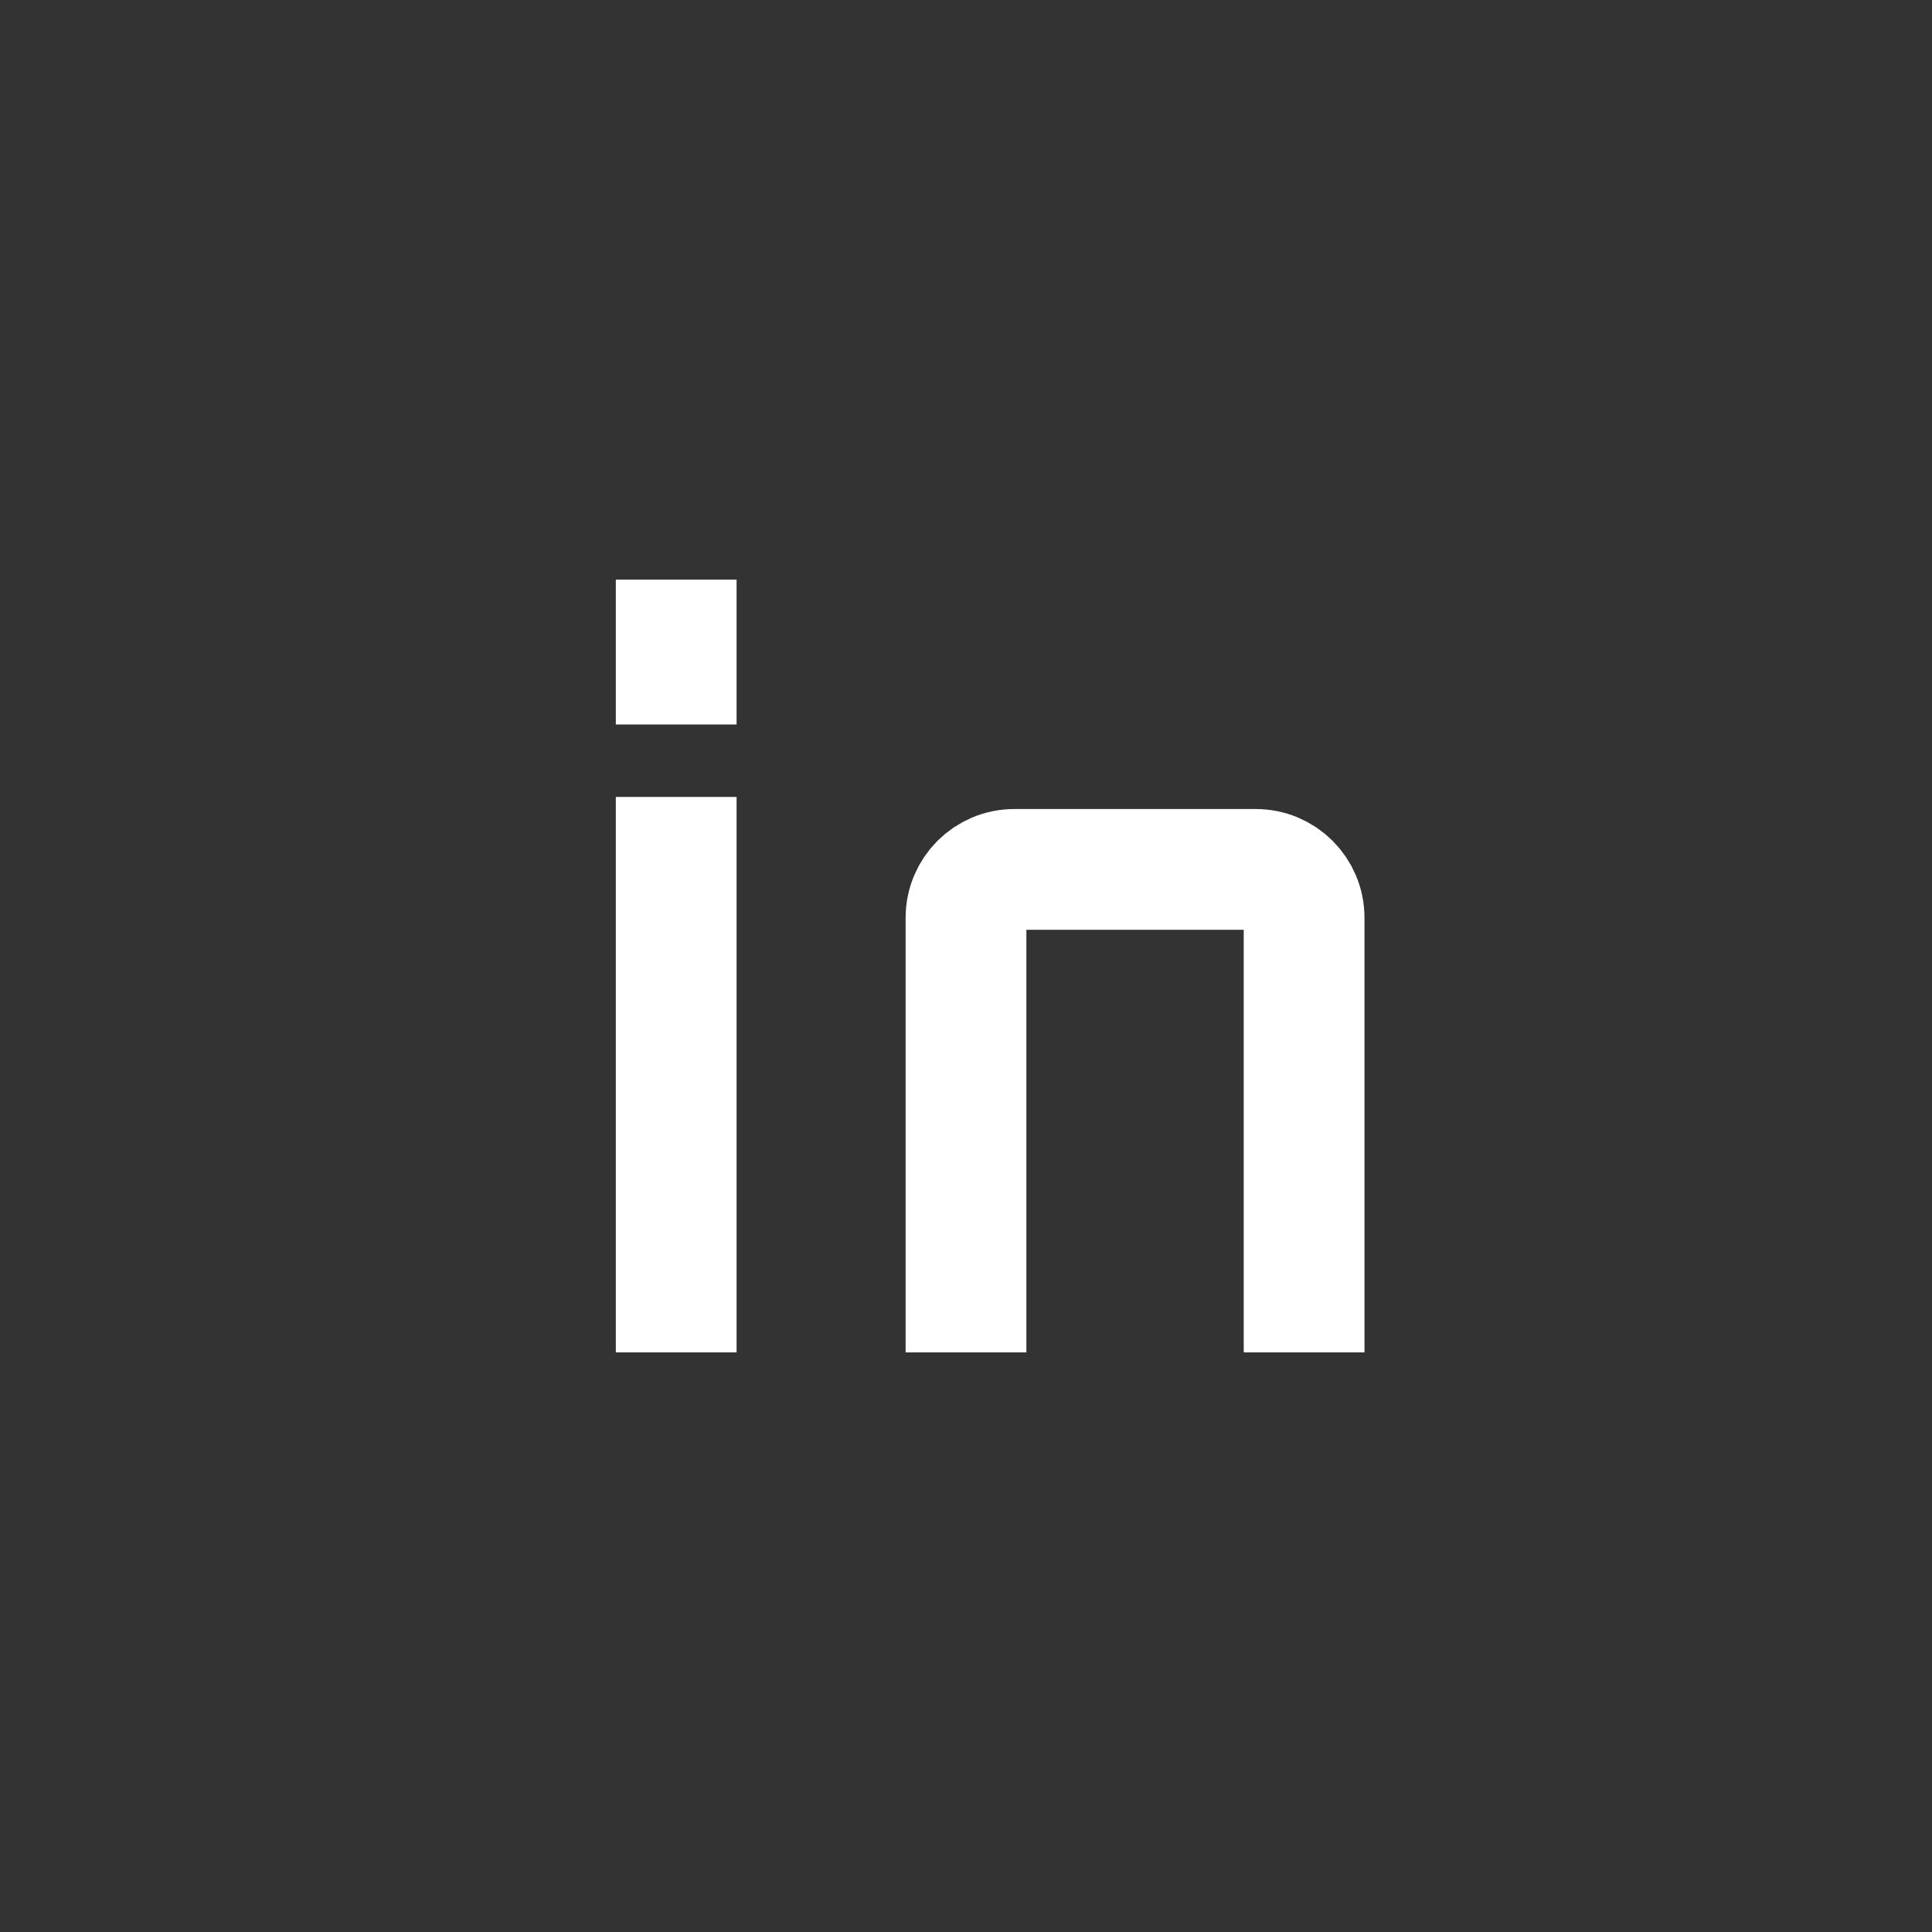
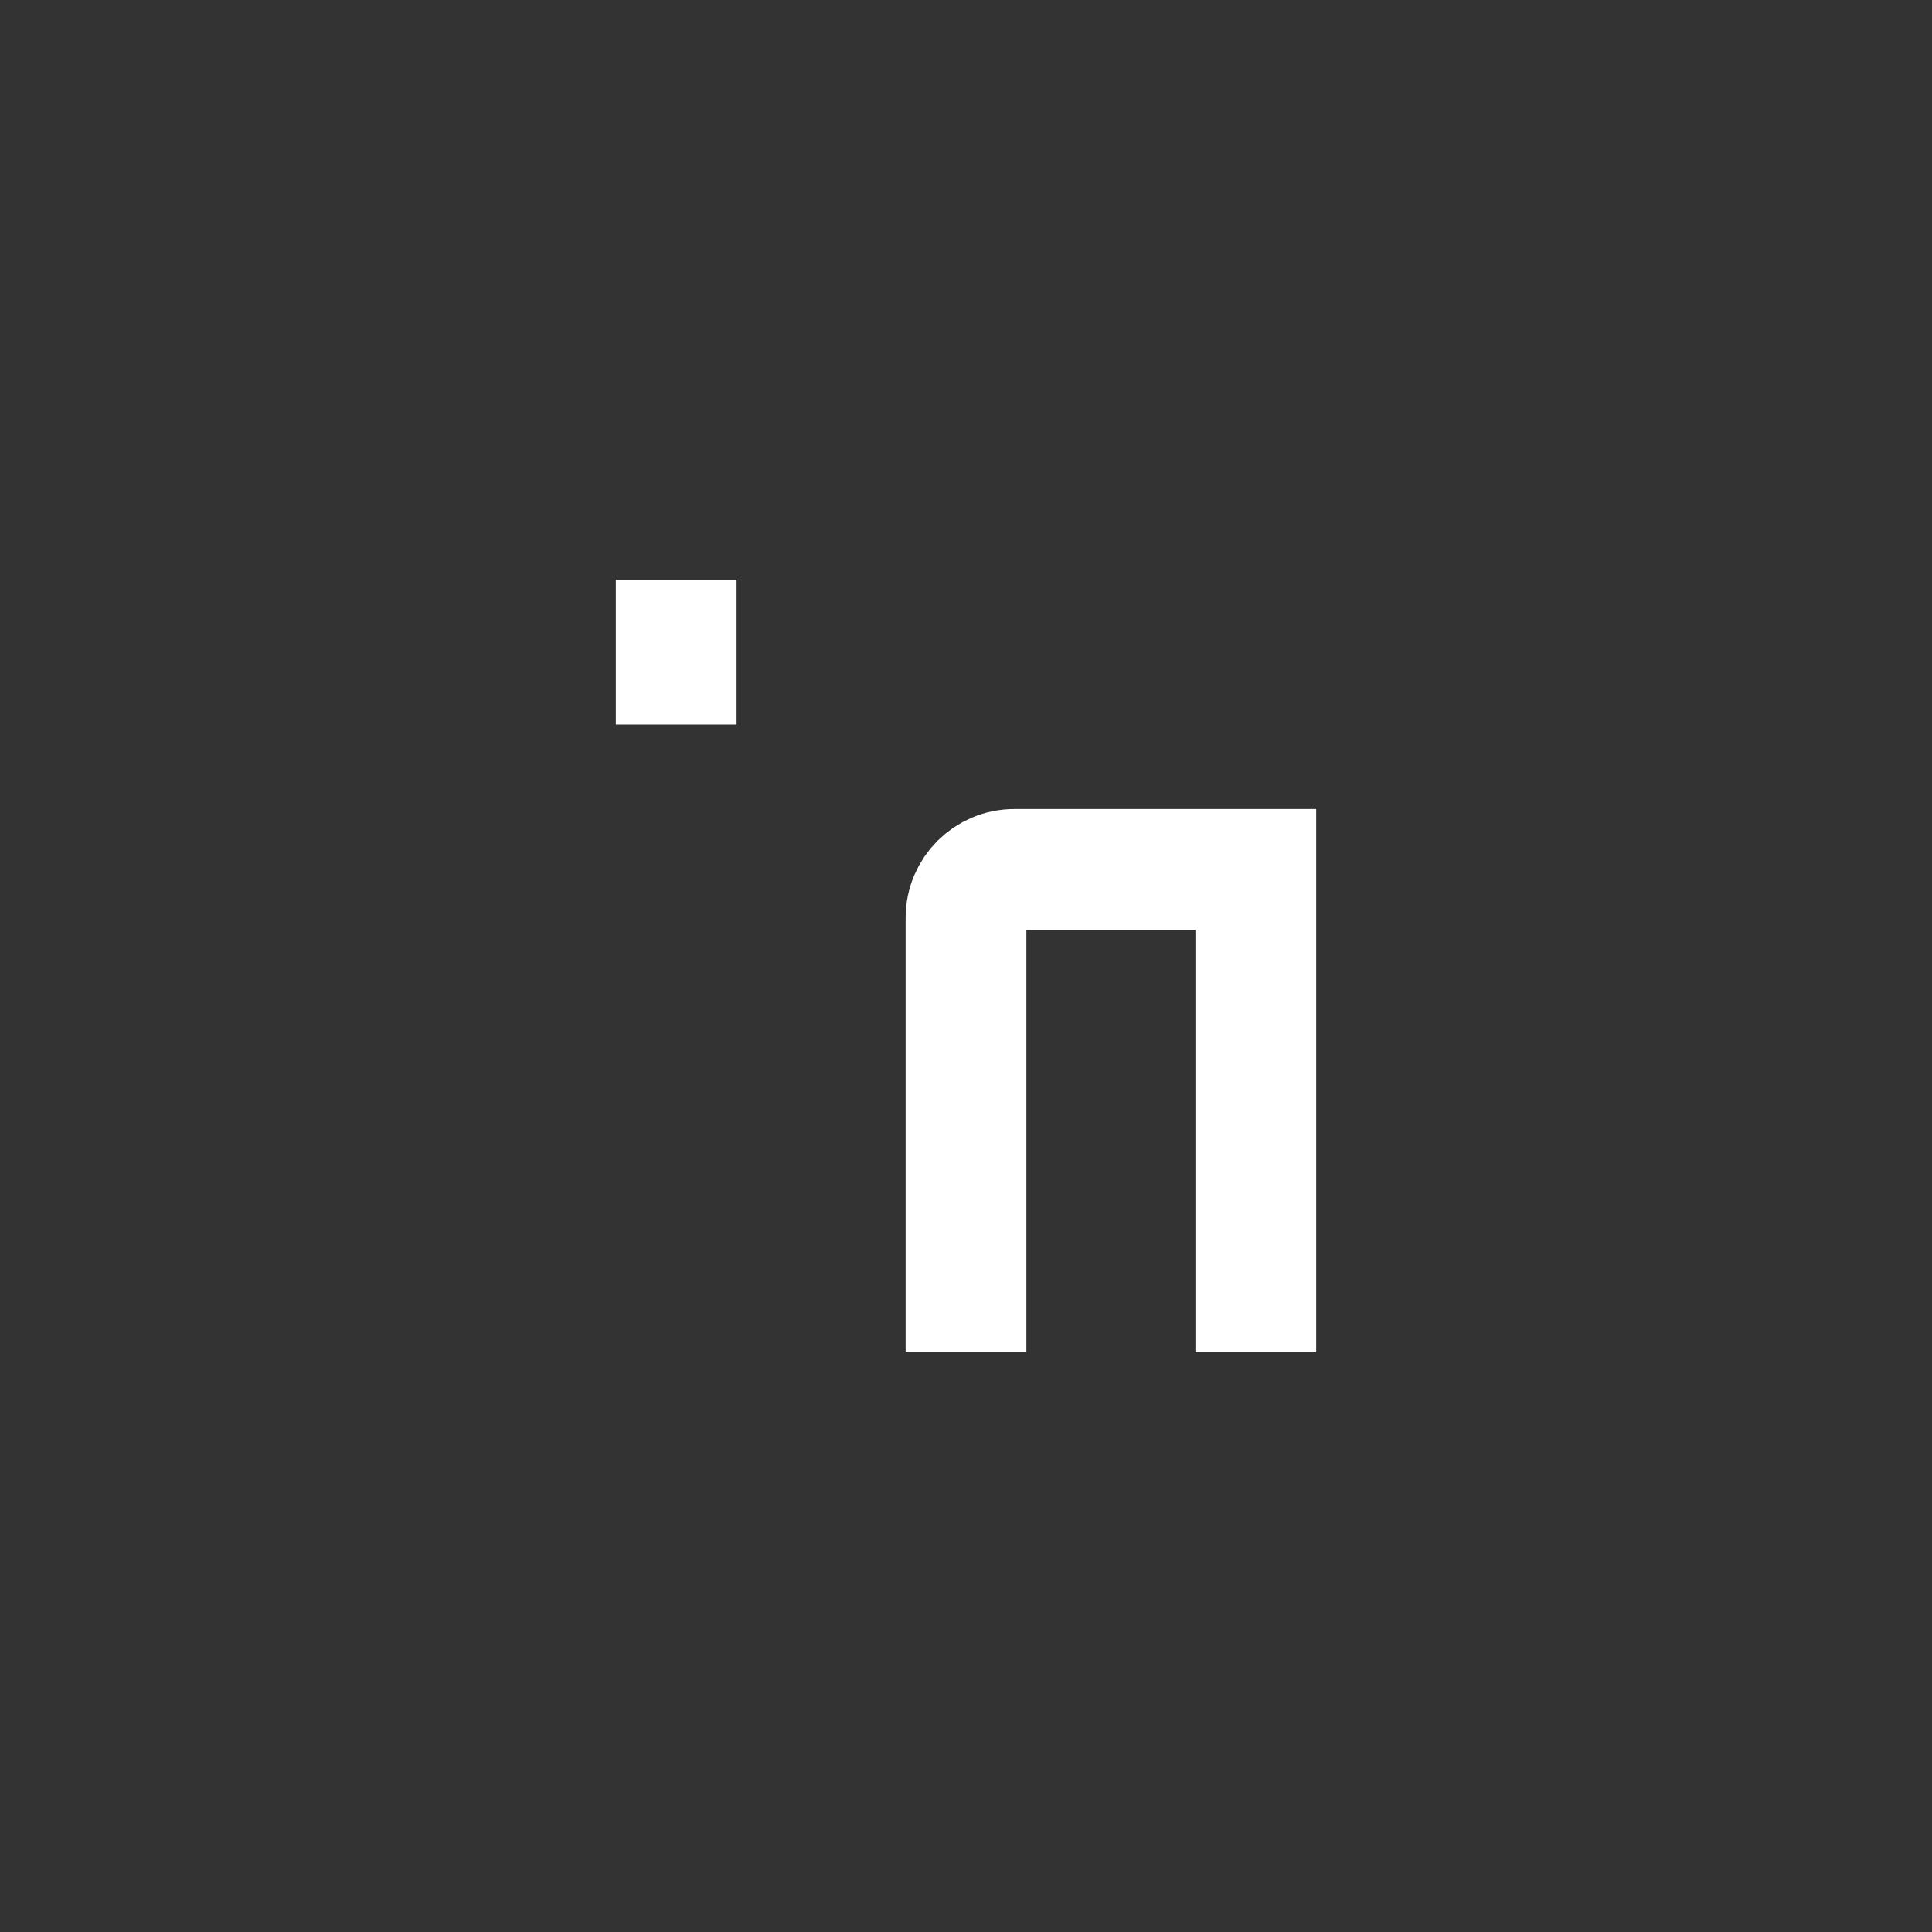
<svg xmlns="http://www.w3.org/2000/svg" width="40" height="40" viewBox="0 0 40 40" fill="none">
  <rect x="0" y="0" width="40" height="40" fill="#333333" stroke="none" />
-   <path d="M14 16.5L14 28" stroke="white" stroke-width="2.5" />
  <path d="M14 12L14 15" stroke="white" stroke-width="2.5" />
-   <path d="M20 28V19C20 18.448 20.448 18 21 18H26C26.552 18 27 18.448 27 19V28" stroke="white" stroke-width="2.5" />
+   <path d="M20 28V19C20 18.448 20.448 18 21 18H26V28" stroke="white" stroke-width="2.5" />
</svg>